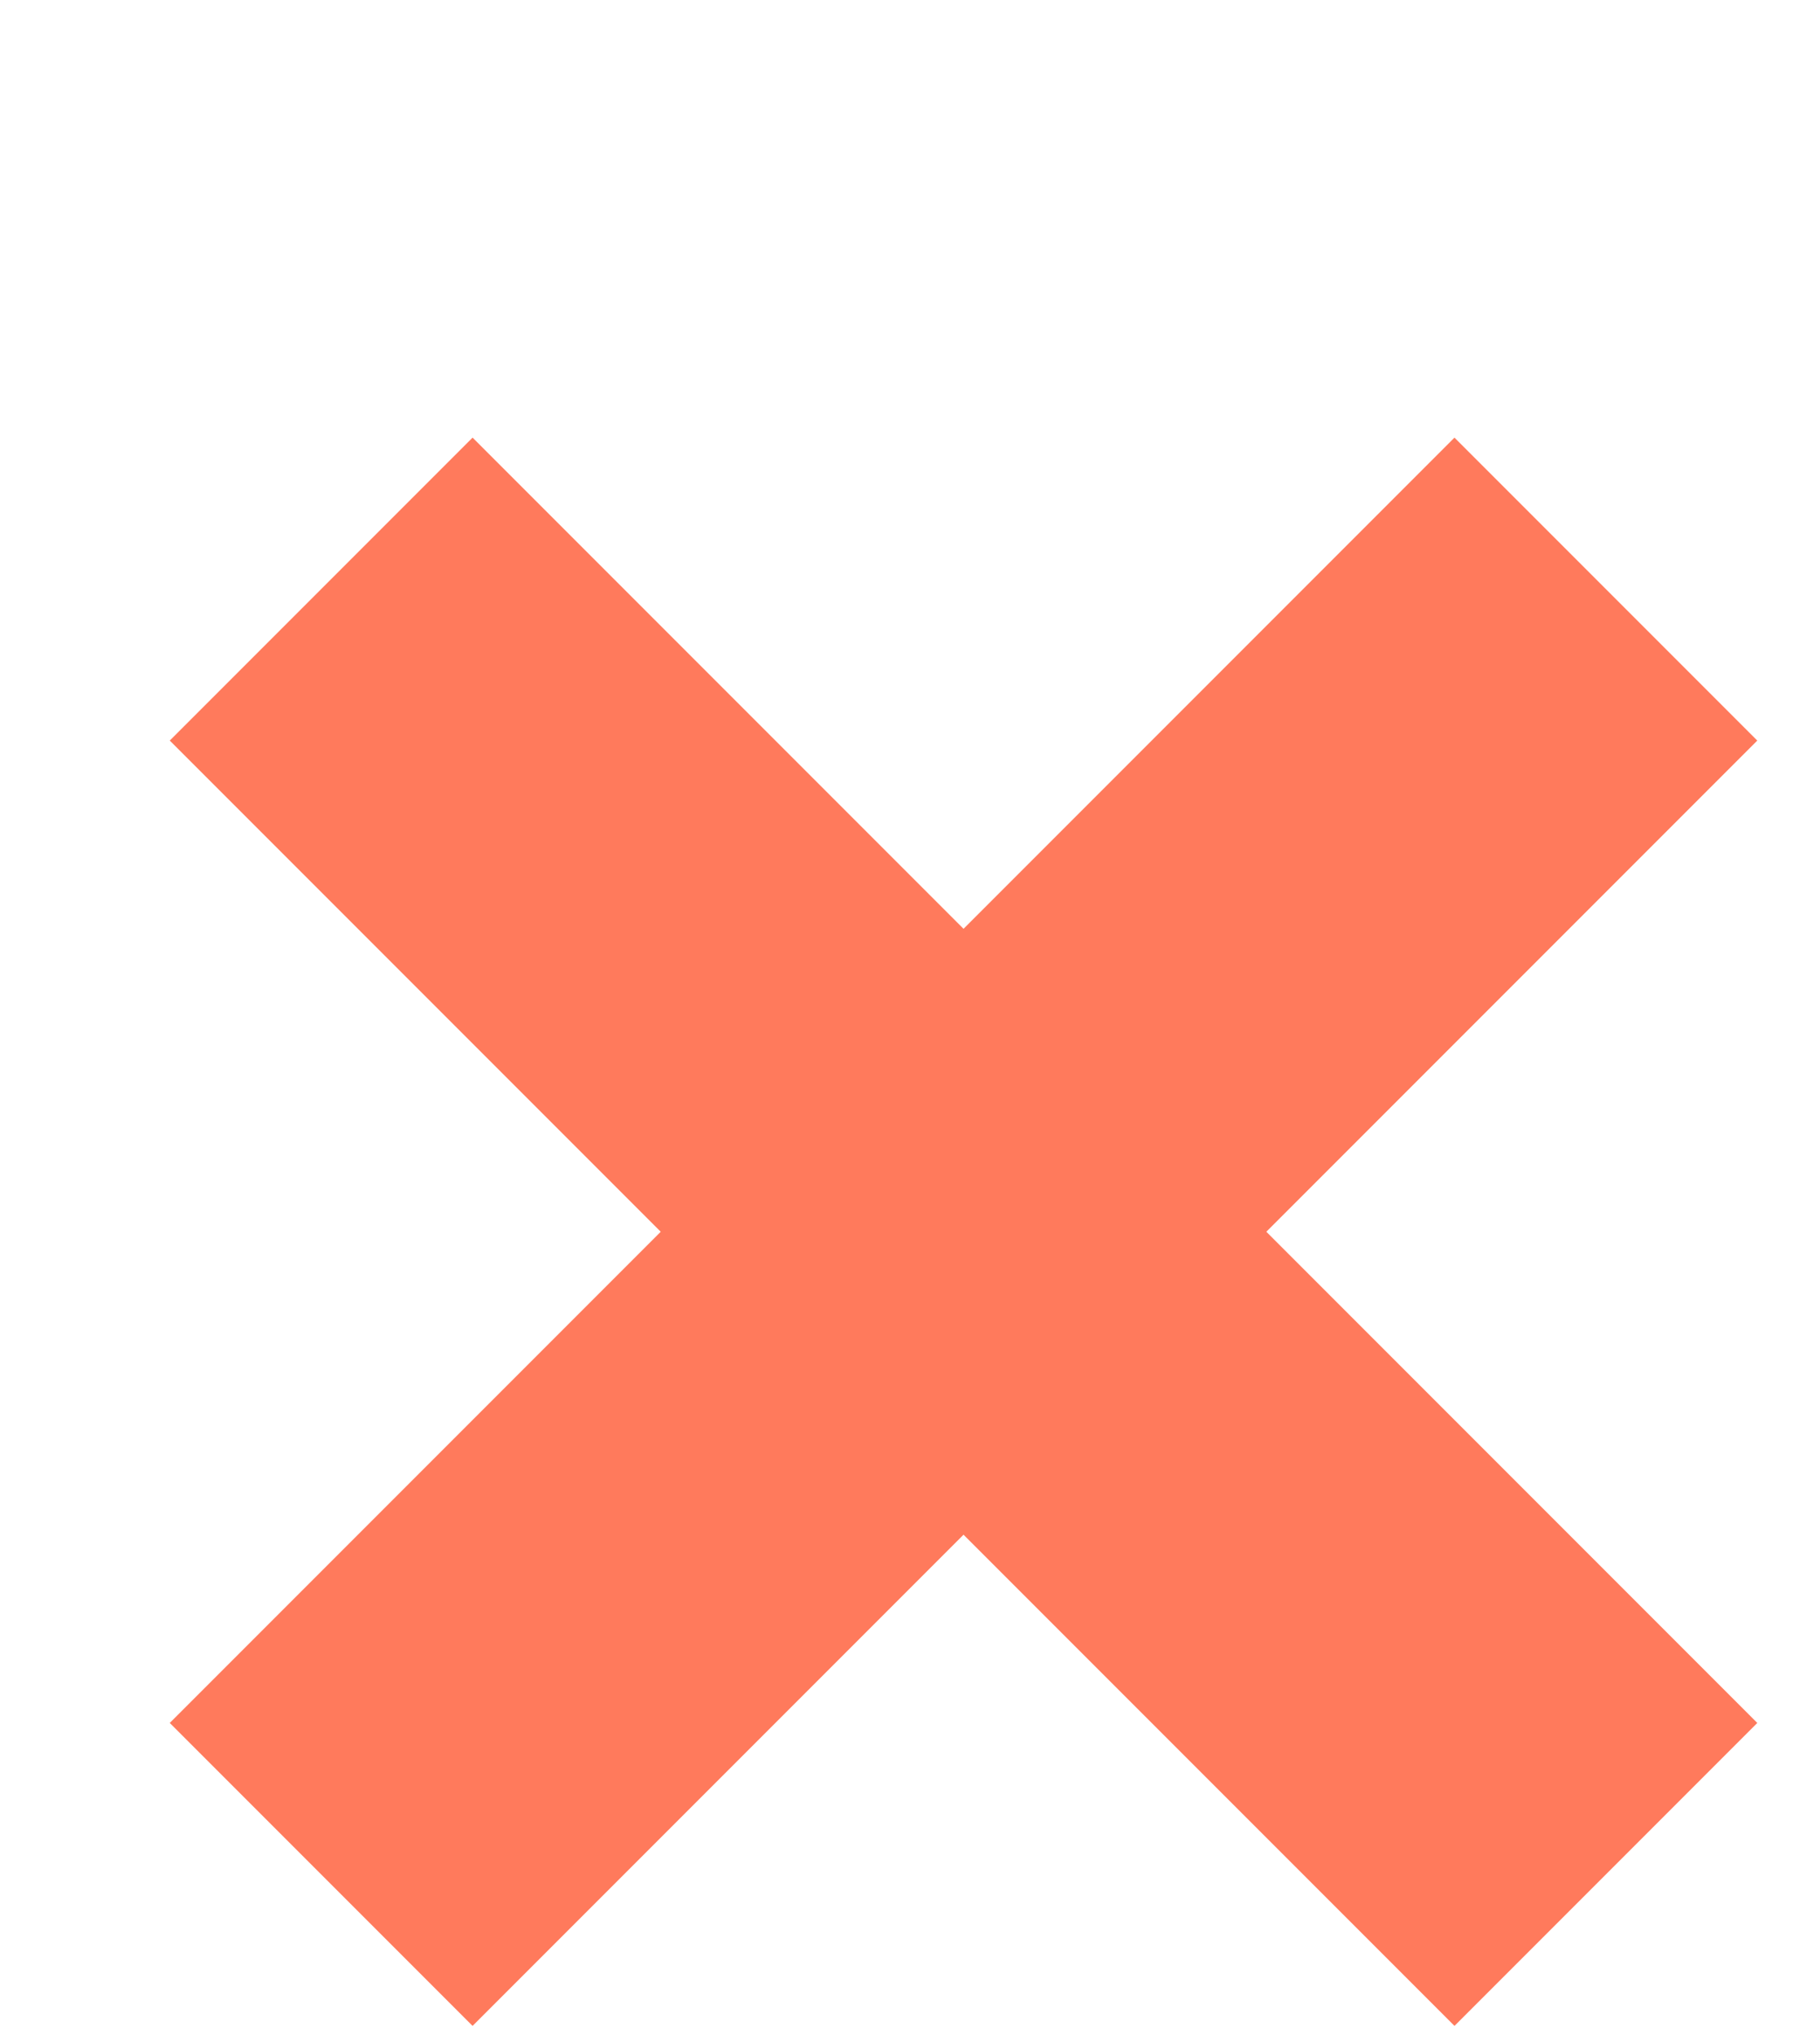
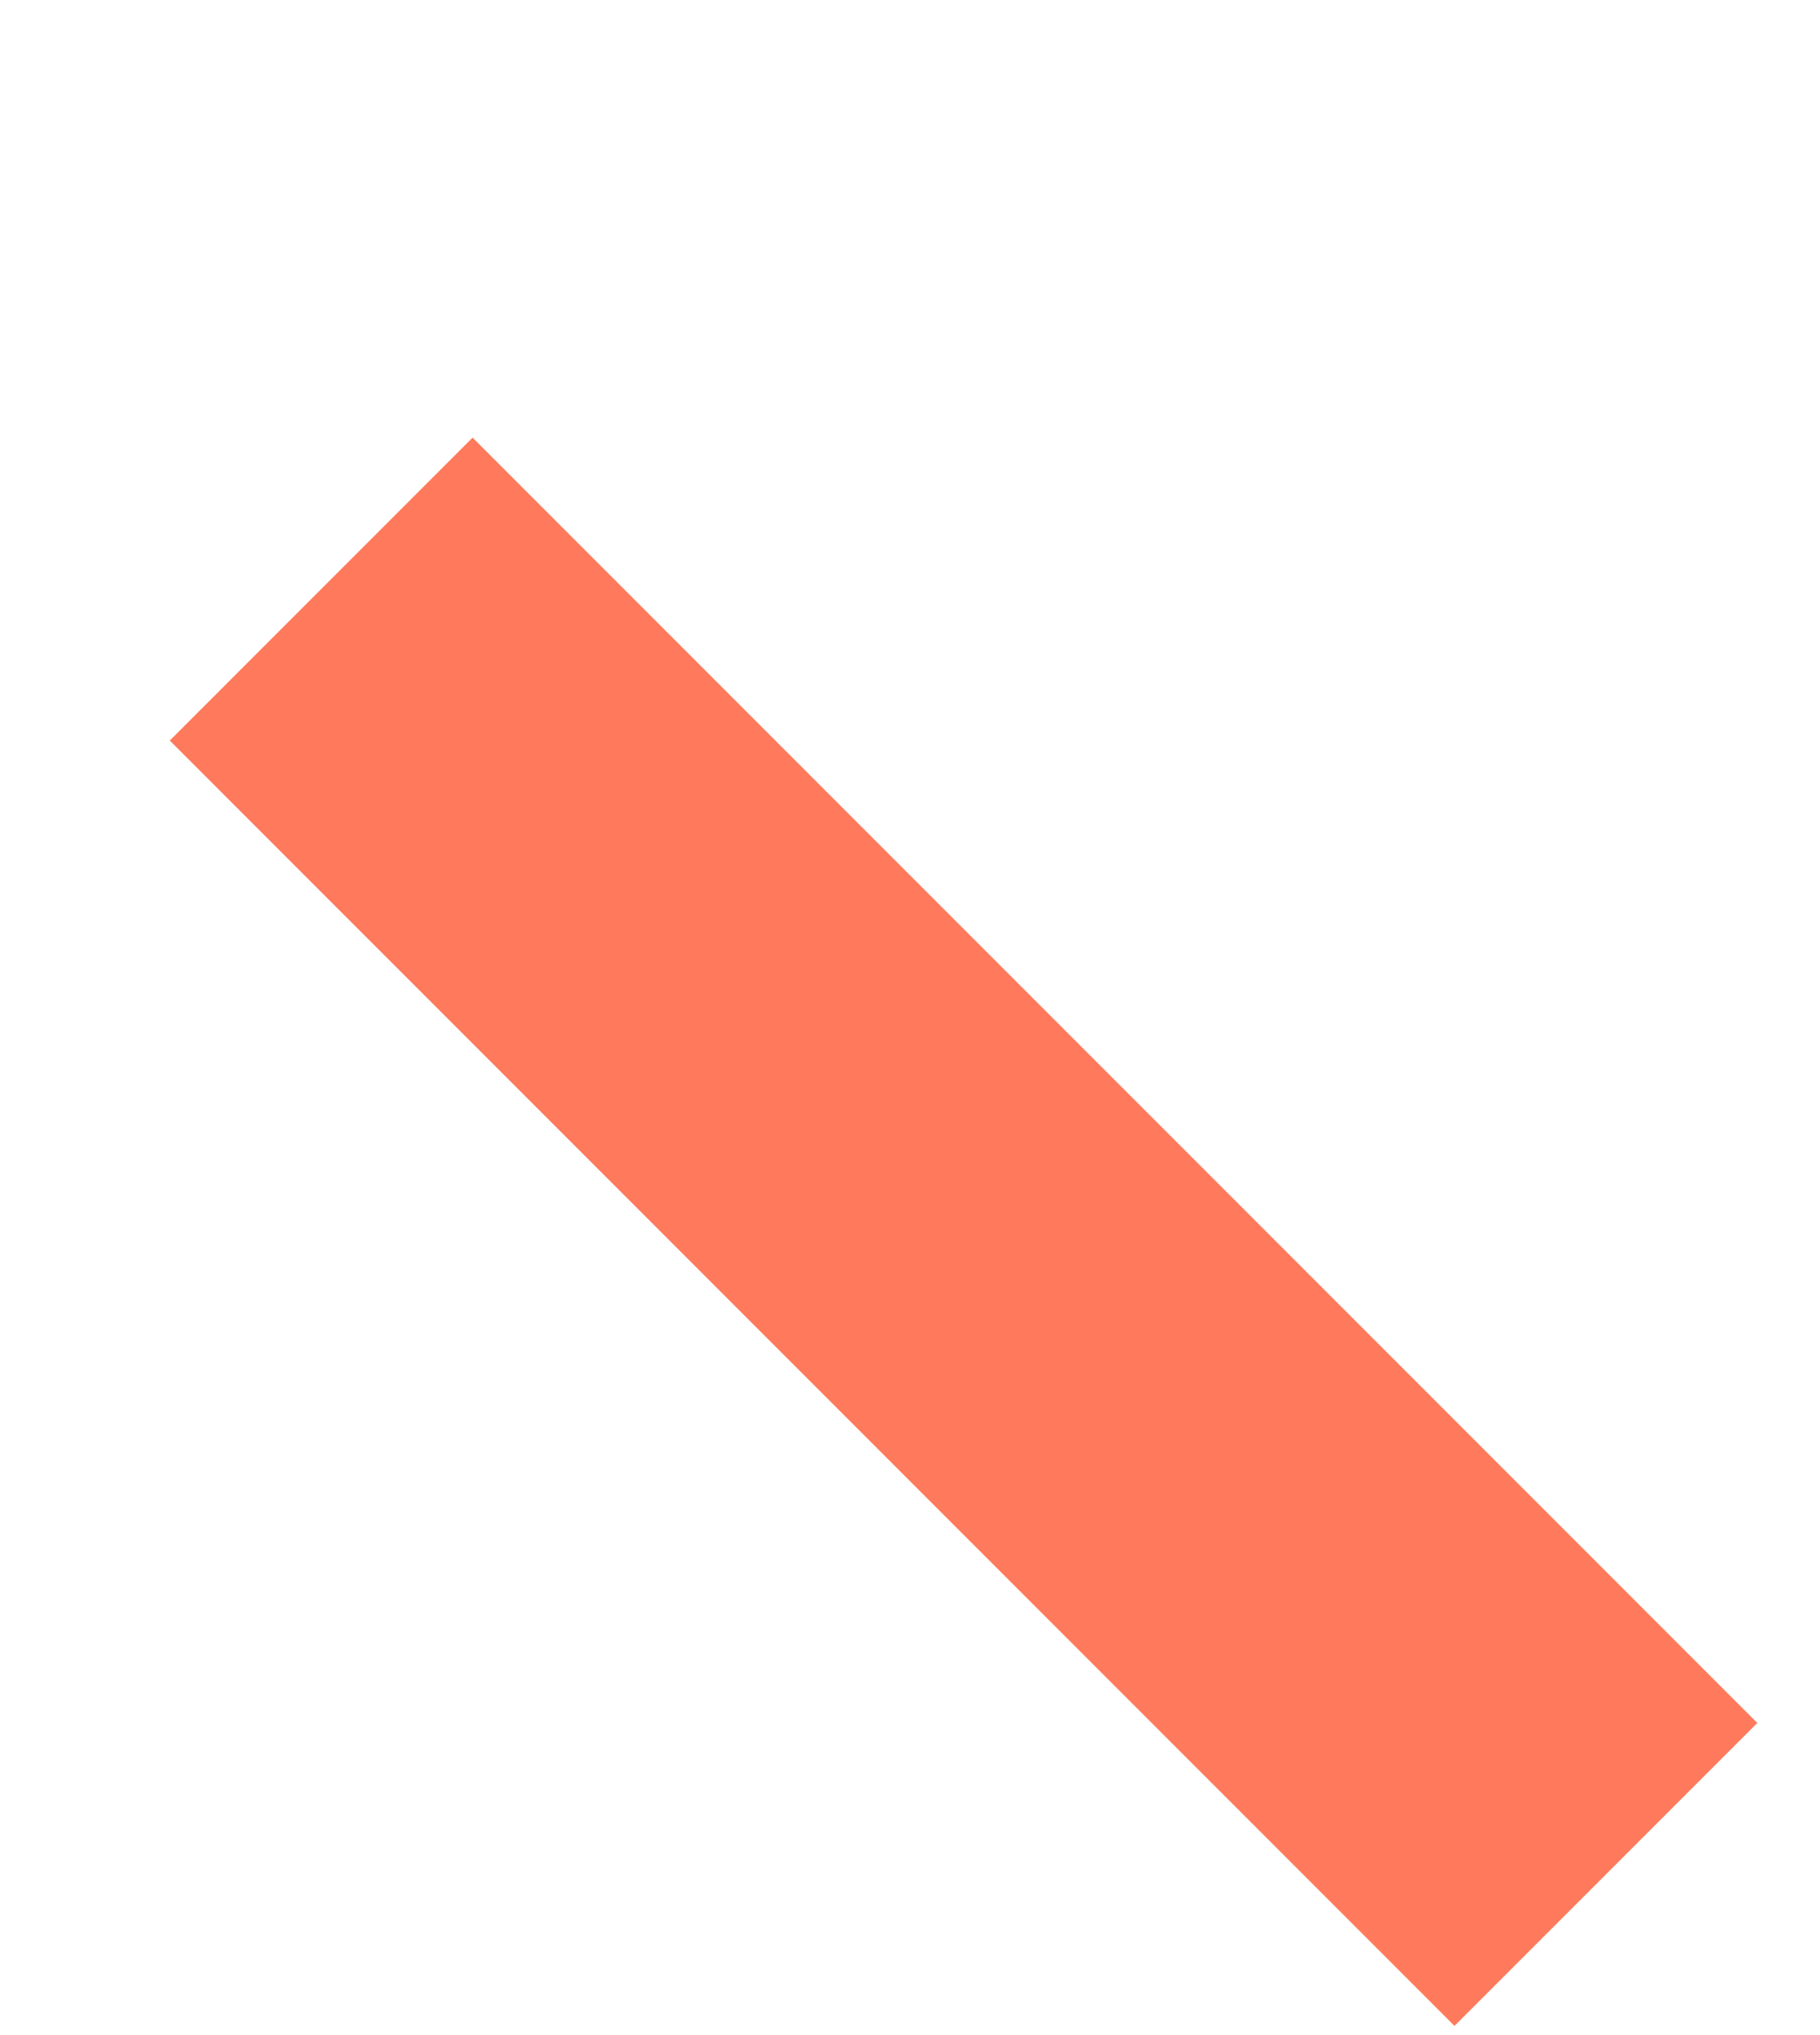
<svg xmlns="http://www.w3.org/2000/svg" width="17" height="19" viewBox="0 0 17 19" fill="none">
  <path d="M3 5.5L15 17.5" stroke="#FF7A5C" stroke-width="4" />
-   <path d="M15 5.5L3 17.5" stroke="#FF7A5C" stroke-width="4" />
</svg>